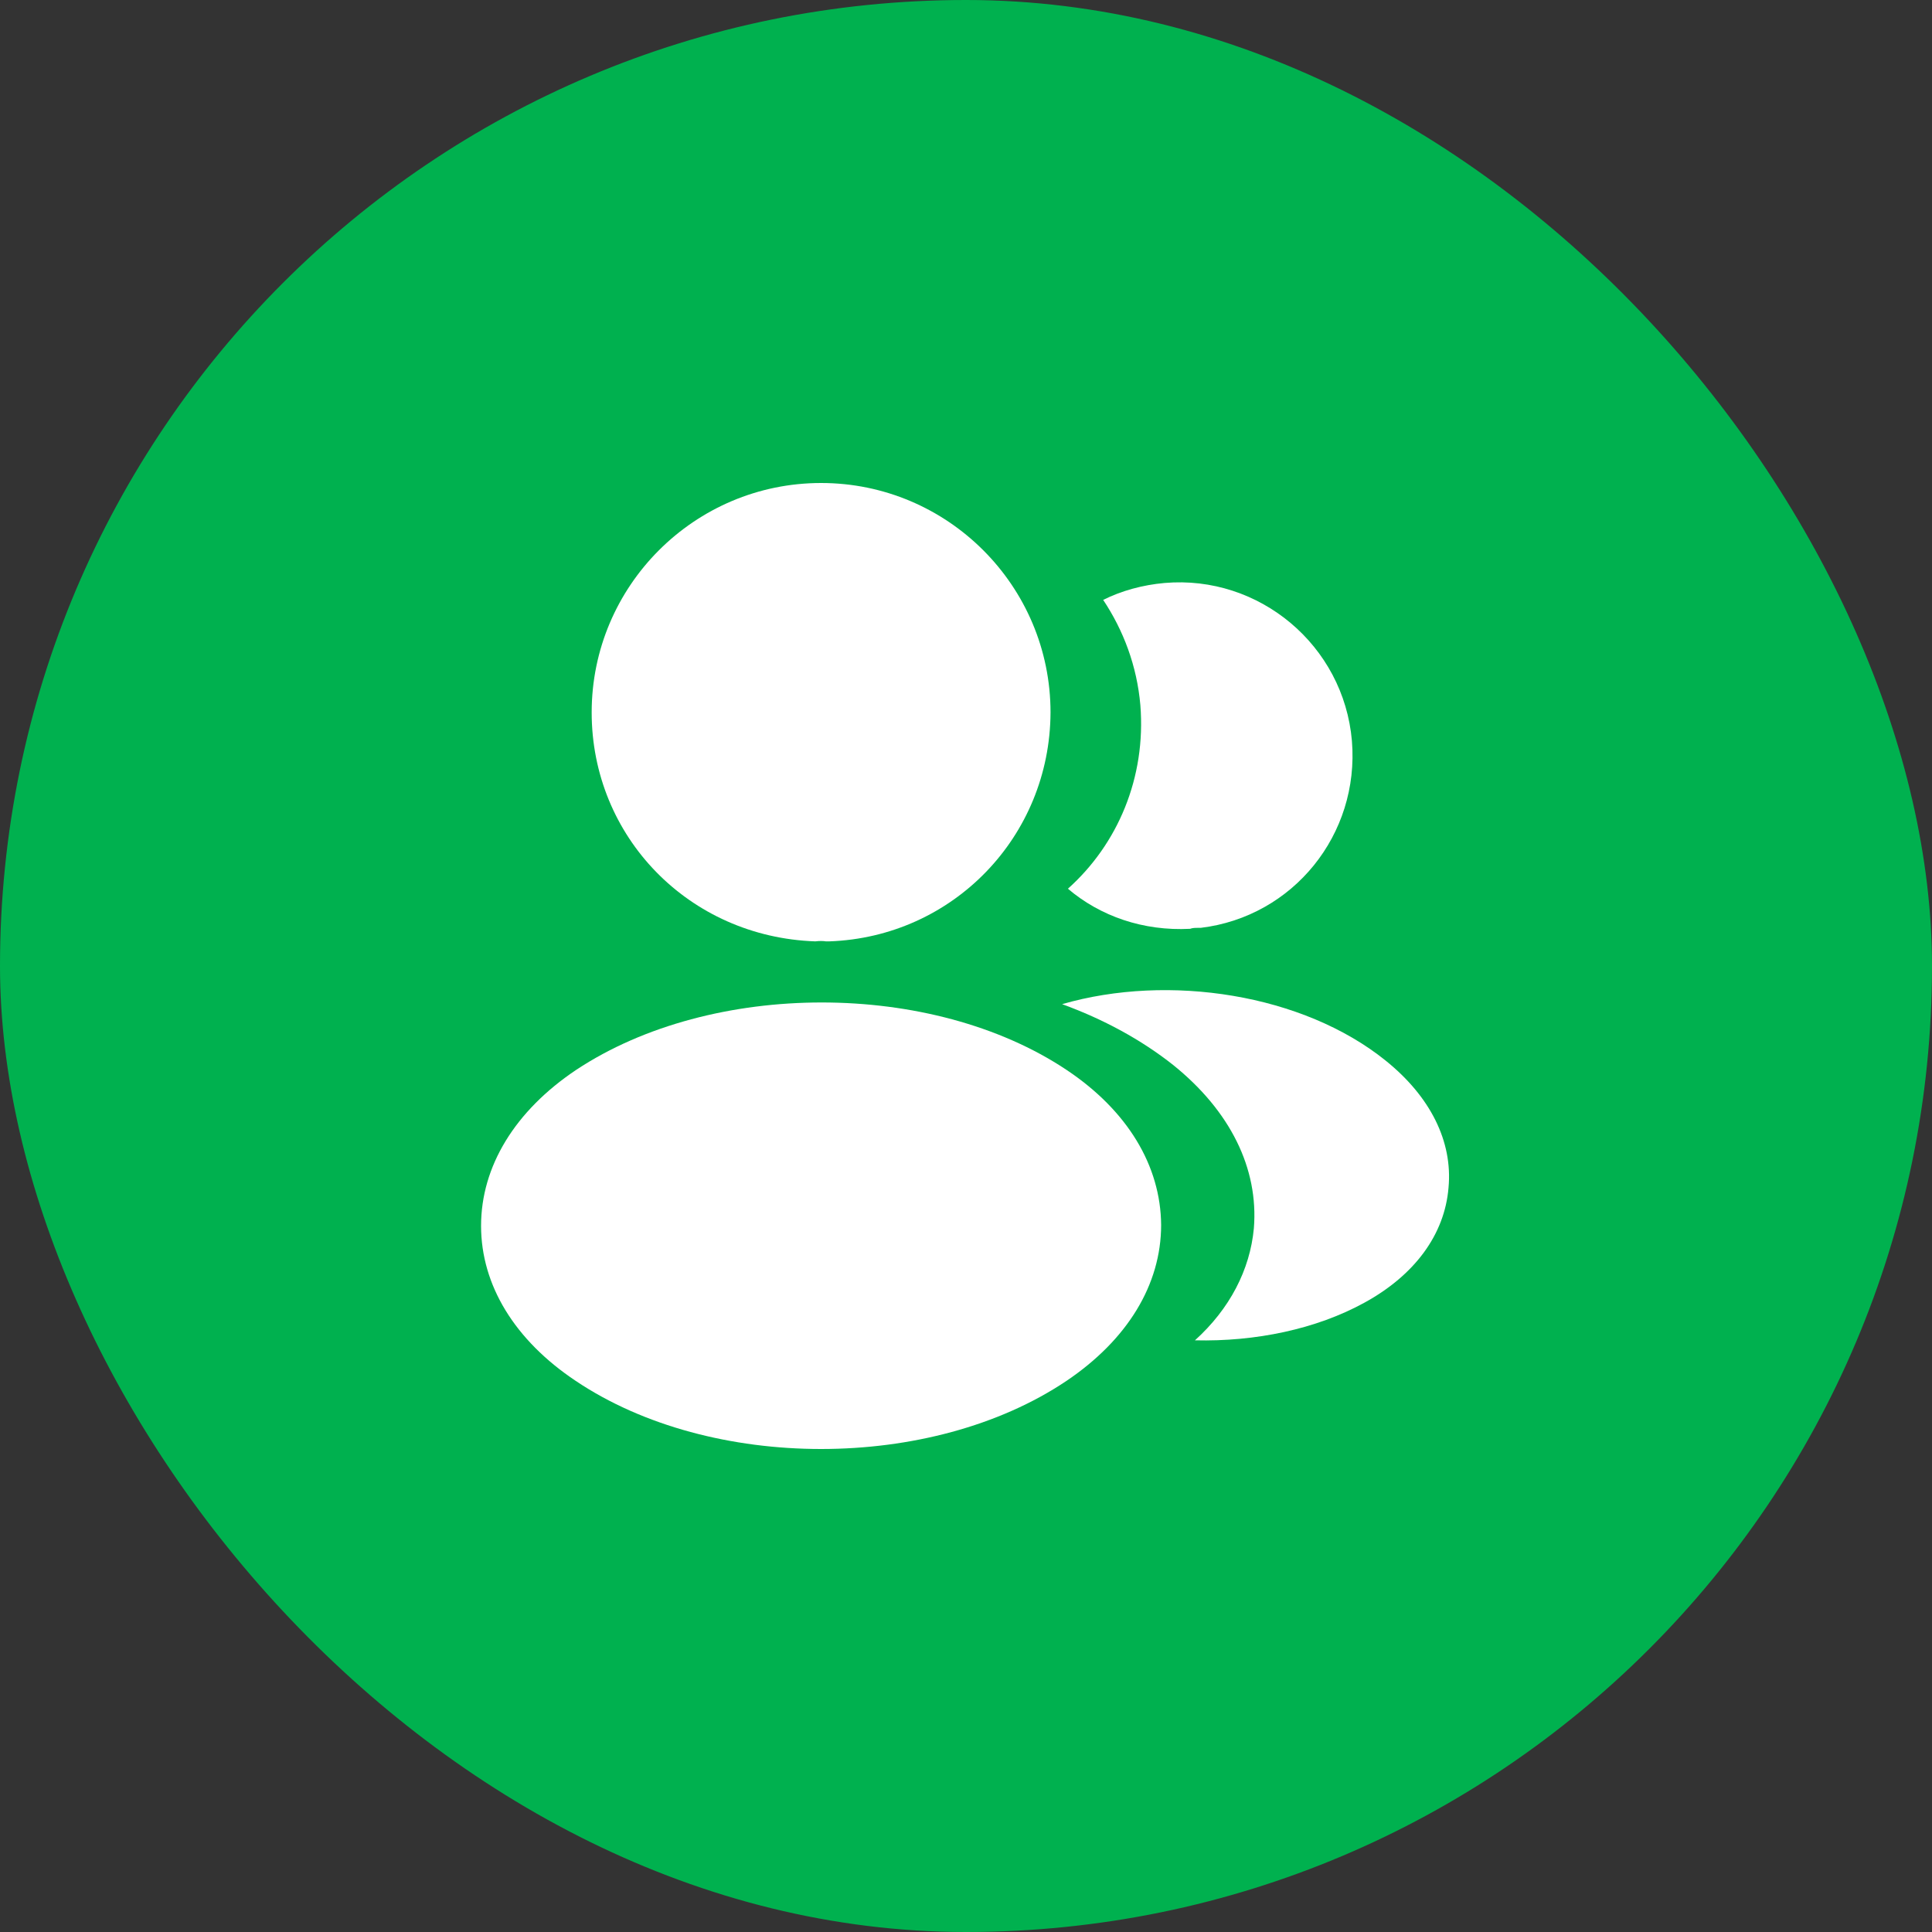
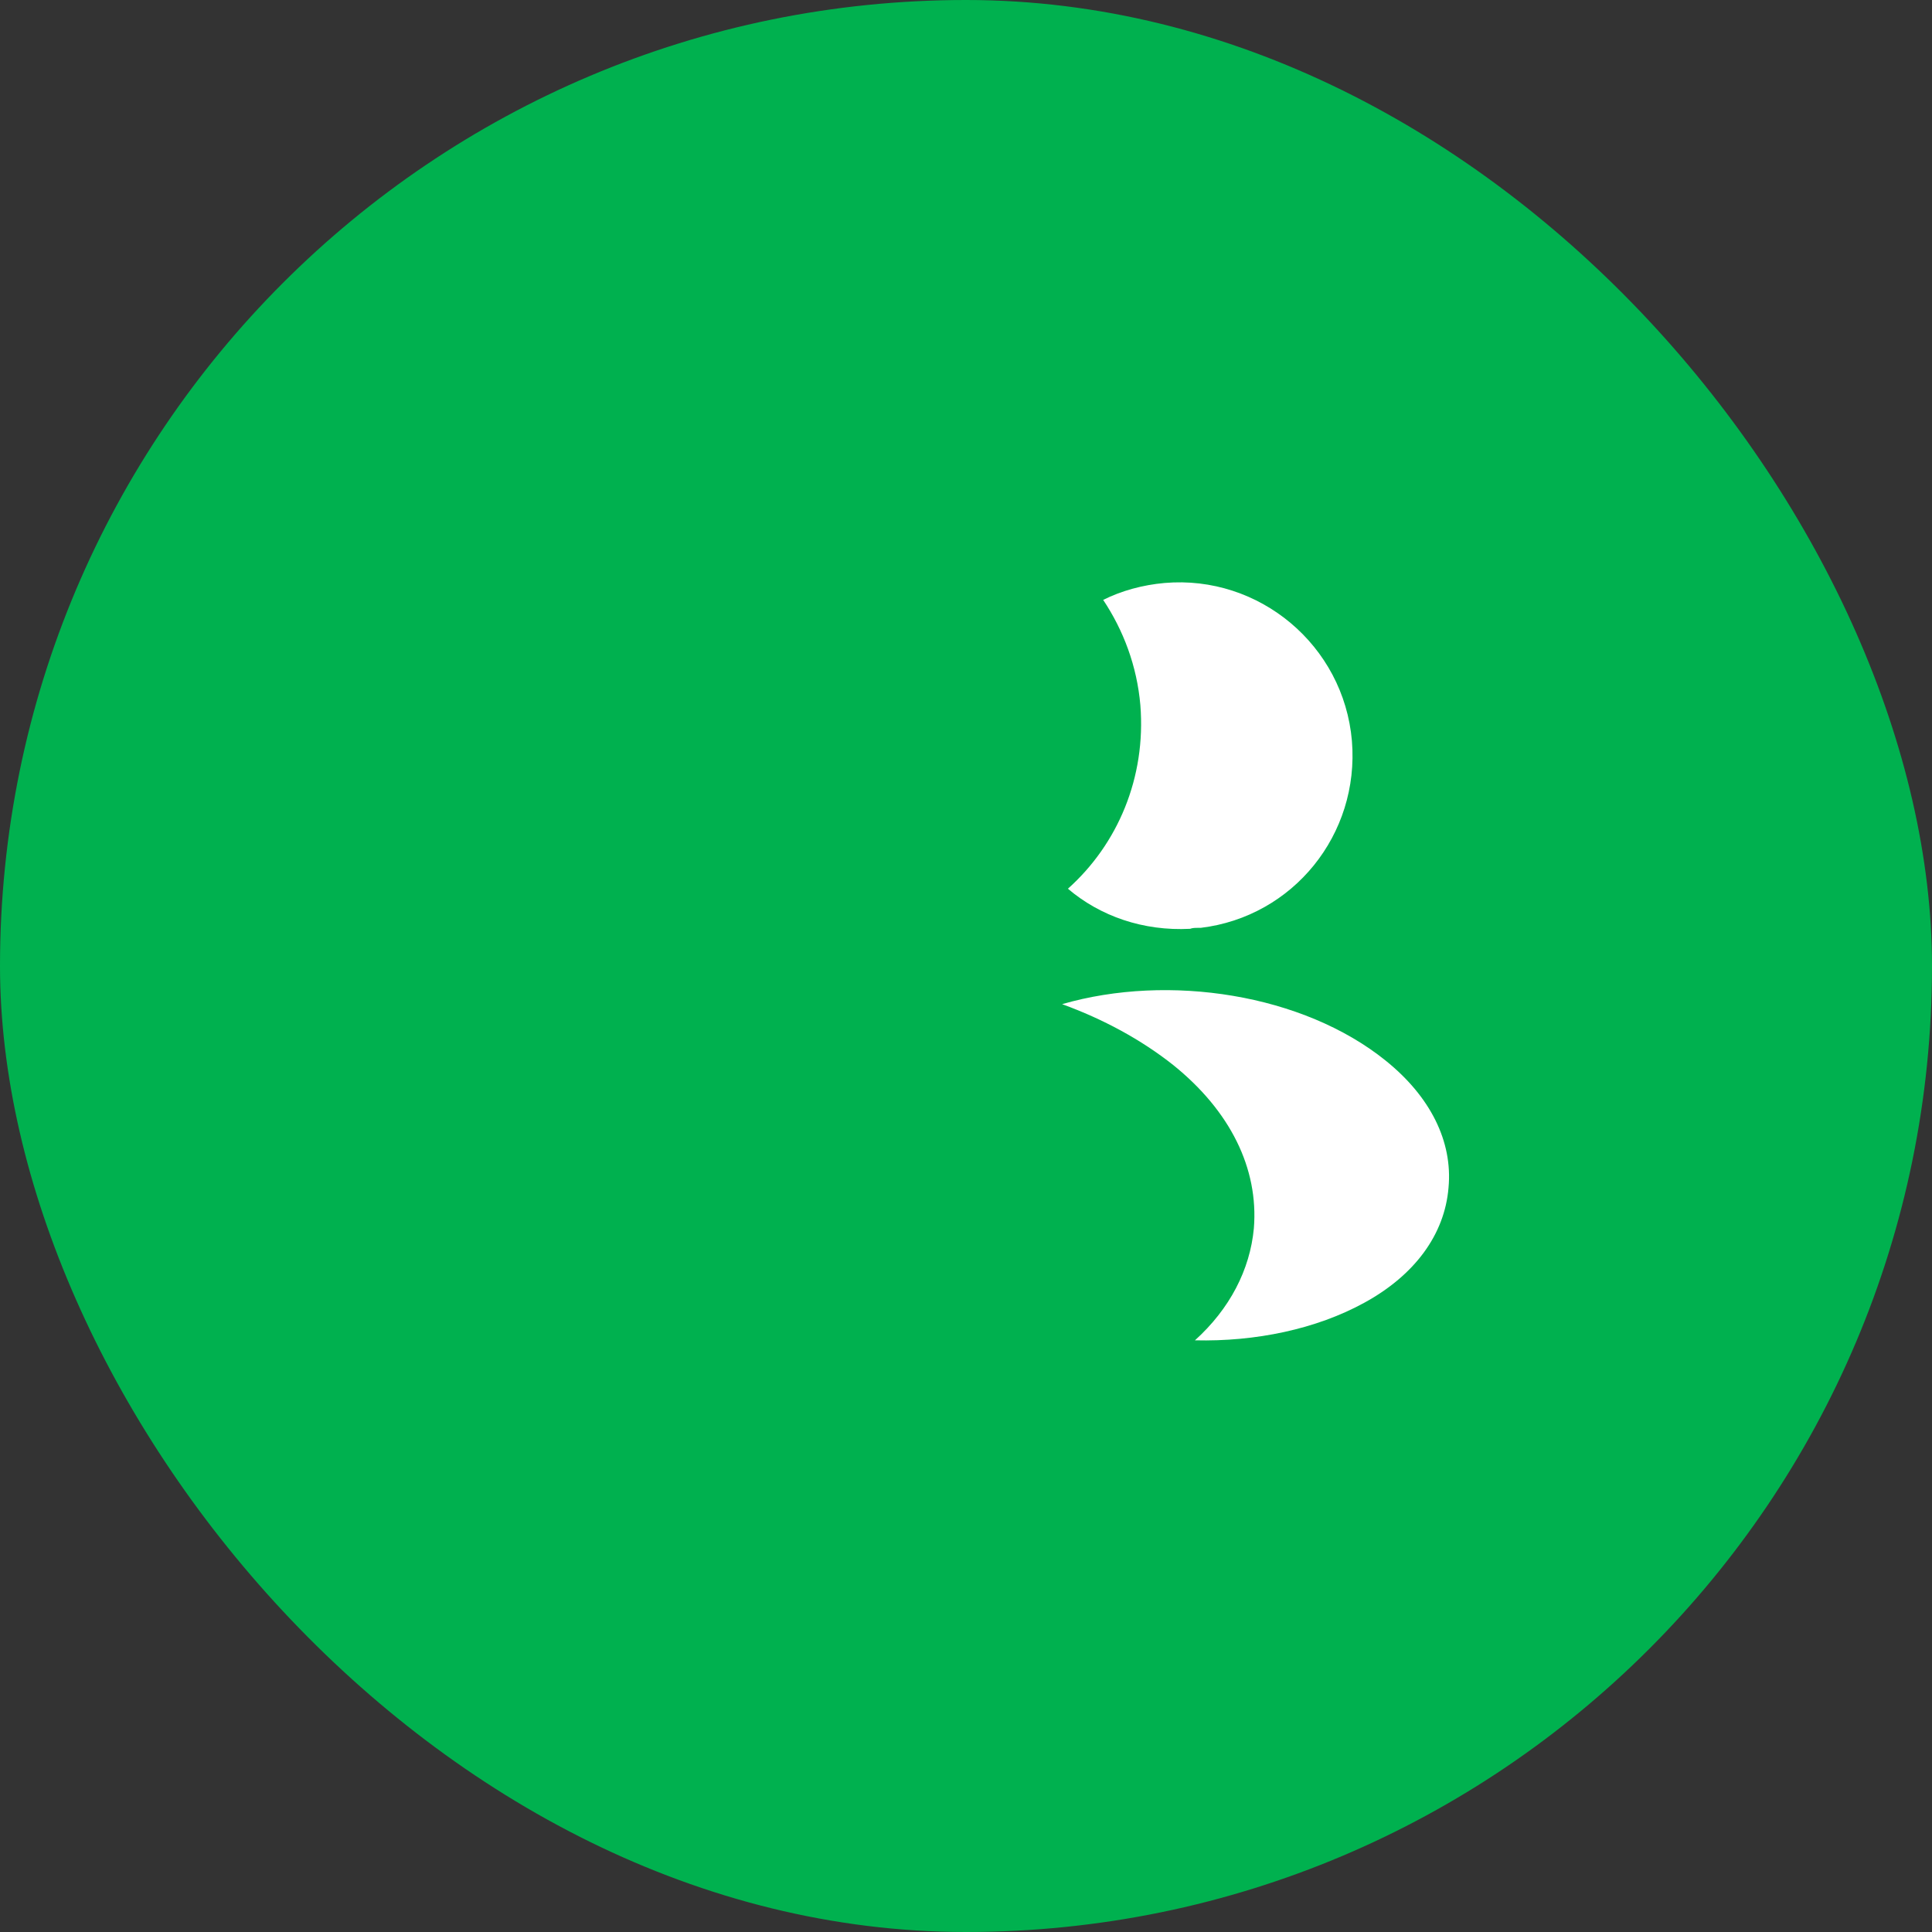
<svg xmlns="http://www.w3.org/2000/svg" width="40" height="40" viewBox="0 0 40 40" fill="none">
  <rect x="0" y="0" width="40" height="40" fill="#333333" stroke="none" />
  <rect width="40" height="40" rx="20" fill="#00B14F" />
-   <path d="M17 10C14.38 10 12.25 12.13 12.25 14.75C12.25 17.32 14.26 19.4 16.88 19.49C16.96 19.48 17.04 19.48 17.1 19.49C17.12 19.49 17.13 19.49 17.15 19.49C17.16 19.49 17.16 19.49 17.17 19.49C19.73 19.4 21.74 17.32 21.75 14.75C21.75 12.13 19.62 10 17 10Z" fill="white" />
-   <path d="M22.08 22.15C19.29 20.29 14.74 20.29 11.93 22.15C10.66 23 9.96 24.15 9.96 25.38C9.96 26.61 10.66 27.75 11.92 28.59C13.32 29.53 15.16 30 17 30C18.84 30 20.68 29.53 22.08 28.59C23.34 27.74 24.04 26.6 24.04 25.36C24.03 24.13 23.34 22.99 22.08 22.15Z" fill="white" />
  <path d="M27.99 15.34C28.15 17.28 26.77 18.98 24.86 19.21C24.85 19.21 24.85 19.21 24.84 19.21H24.81C24.75 19.21 24.69 19.21 24.64 19.23C23.67 19.28 22.78 18.97 22.11 18.4C23.14 17.48 23.73 16.1 23.61 14.6C23.54 13.79 23.26 13.05 22.84 12.42C23.22 12.23 23.66 12.11 24.11 12.07C26.07 11.9 27.82 13.36 27.99 15.34Z" fill="white" />
  <path d="M29.99 24.59C29.91 25.56 29.29 26.4 28.25 26.97C27.25 27.52 25.99 27.78 24.74 27.75C25.46 27.1 25.88 26.29 25.96 25.43C26.06 24.19 25.47 23 24.29 22.05C23.62 21.52 22.84 21.1 21.99 20.79C24.2 20.15 26.98 20.58 28.69 21.96C29.61 22.7 30.08 23.63 29.99 24.59Z" fill="white" />
</svg>